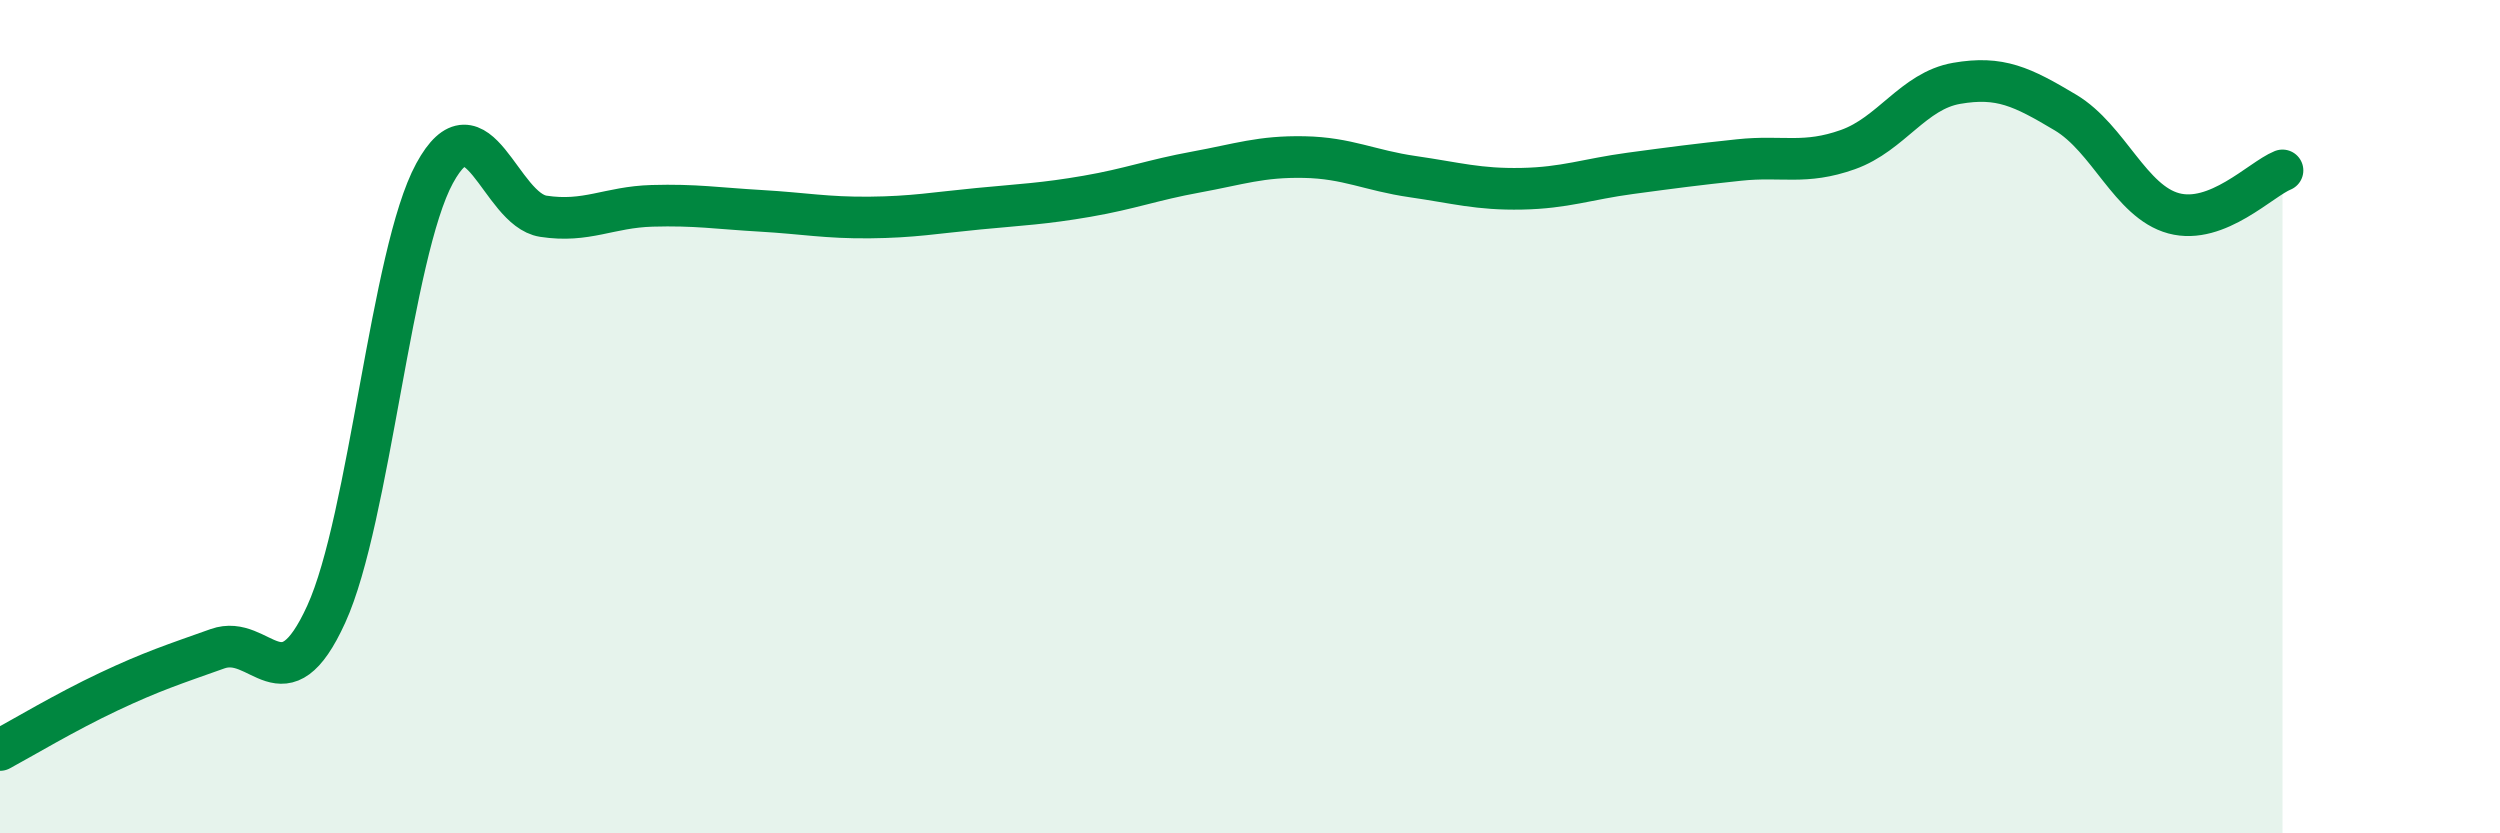
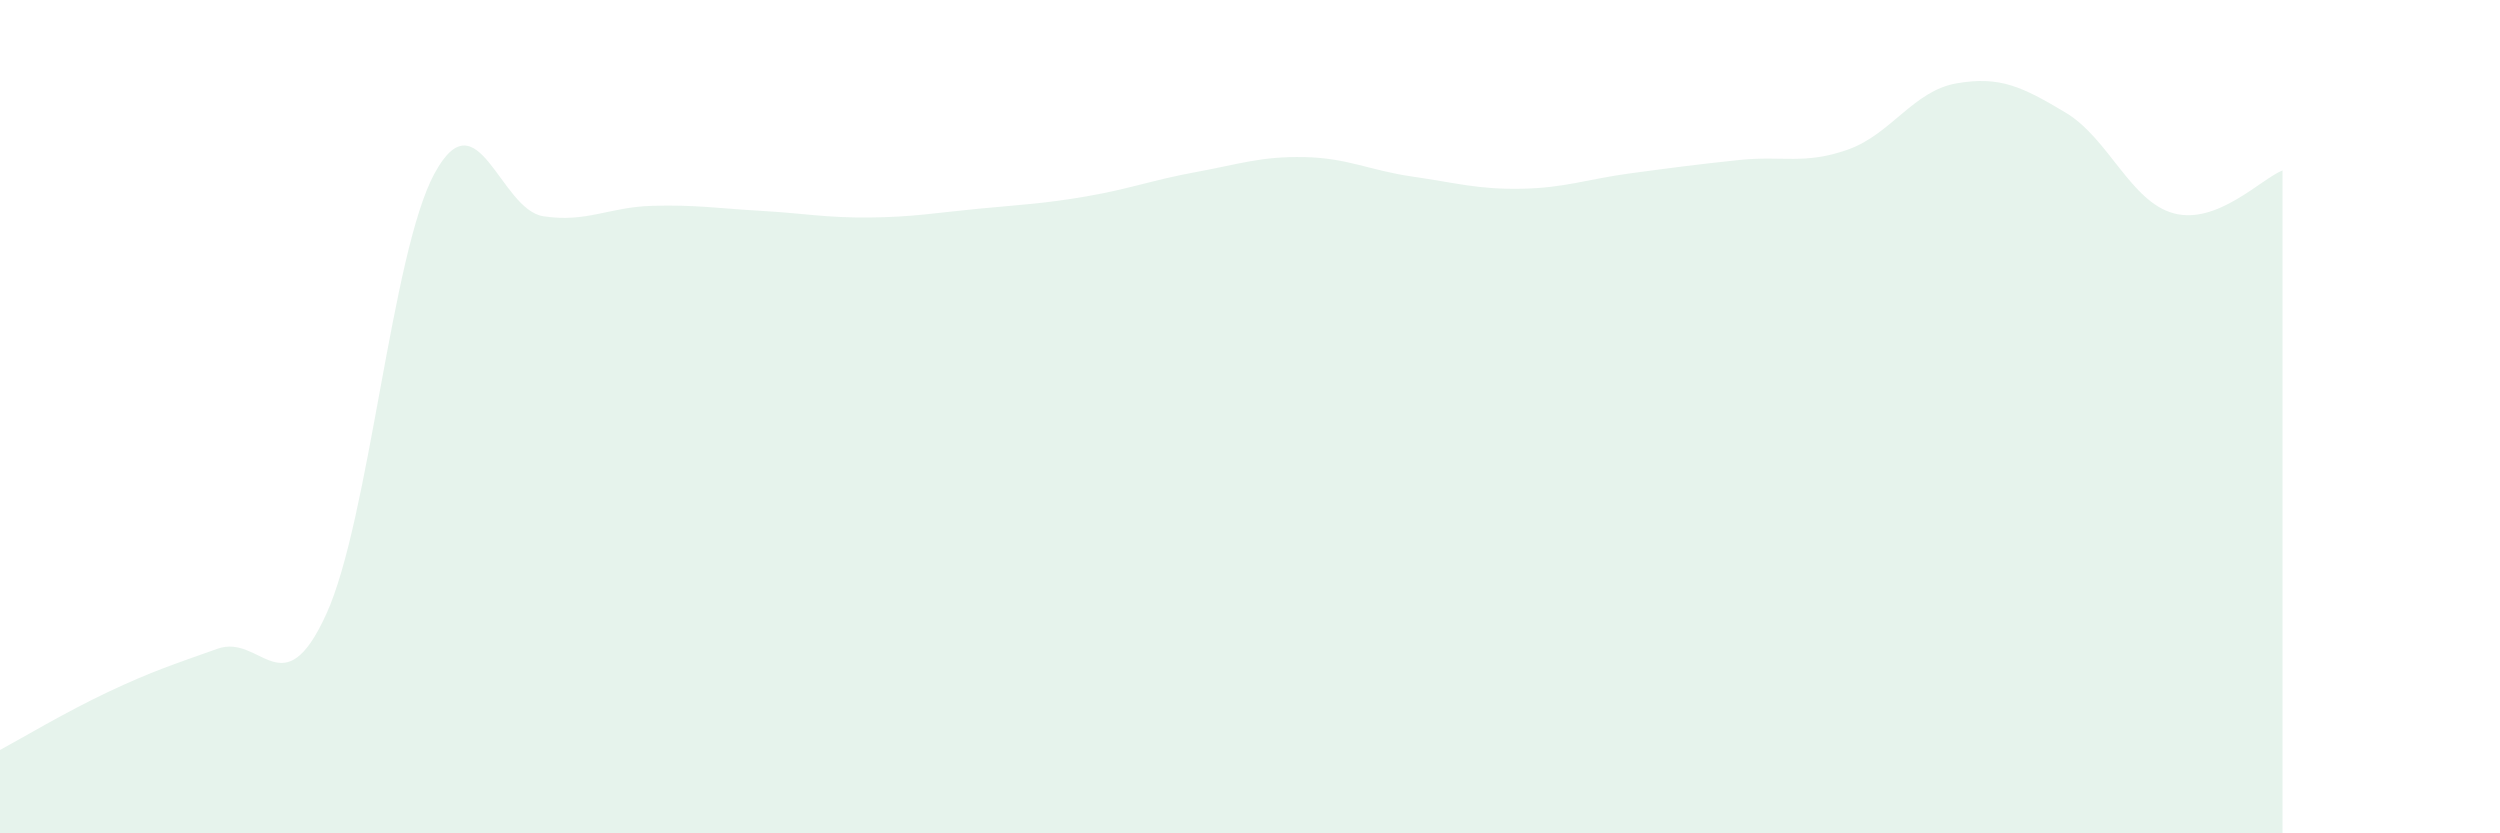
<svg xmlns="http://www.w3.org/2000/svg" width="60" height="20" viewBox="0 0 60 20">
  <path d="M 0,18 C 0.52,17.72 1.57,17.09 2.61,16.6 C 3.65,16.11 4.18,15.94 5.22,15.57 C 6.26,15.2 6.79,17.02 7.83,14.74 C 8.87,12.46 9.39,6.07 10.43,4.16 C 11.47,2.25 12,5.03 13.04,5.19 C 14.08,5.35 14.61,4.97 15.65,4.94 C 16.69,4.91 17.22,5 18.26,5.06 C 19.3,5.12 19.83,5.23 20.87,5.22 C 21.91,5.21 22.44,5.11 23.48,5.01 C 24.52,4.91 25.05,4.89 26.09,4.71 C 27.13,4.53 27.66,4.32 28.7,4.13 C 29.74,3.94 30.26,3.75 31.3,3.77 C 32.34,3.79 32.87,4.09 33.91,4.24 C 34.95,4.39 35.48,4.55 36.52,4.53 C 37.56,4.51 38.09,4.3 39.13,4.16 C 40.17,4.02 40.7,3.95 41.74,3.84 C 42.78,3.73 43.31,3.96 44.35,3.59 C 45.39,3.22 45.92,2.18 46.96,2 C 48,1.82 48.53,2.08 49.57,2.7 C 50.61,3.32 51.13,4.84 52.17,5.12 C 53.21,5.4 54.26,4.3 54.78,4.09L54.78 20L0 20Z" fill="#008740" opacity="0.1" stroke-linecap="round" stroke-linejoin="round" />
-   <path d="M 0,18 C 0.52,17.72 1.57,17.09 2.61,16.6 C 3.65,16.11 4.18,15.94 5.22,15.57 C 6.26,15.2 6.79,17.02 7.83,14.74 C 8.87,12.46 9.39,6.07 10.43,4.16 C 11.47,2.25 12,5.03 13.04,5.19 C 14.08,5.35 14.61,4.97 15.65,4.94 C 16.69,4.91 17.22,5 18.26,5.06 C 19.3,5.12 19.83,5.23 20.87,5.22 C 21.91,5.21 22.44,5.11 23.48,5.01 C 24.52,4.91 25.05,4.89 26.09,4.71 C 27.13,4.53 27.66,4.32 28.7,4.13 C 29.74,3.94 30.26,3.75 31.3,3.77 C 32.34,3.79 32.87,4.09 33.91,4.24 C 34.95,4.39 35.48,4.55 36.52,4.53 C 37.56,4.51 38.09,4.3 39.13,4.16 C 40.17,4.02 40.7,3.95 41.74,3.84 C 42.78,3.73 43.31,3.96 44.35,3.59 C 45.39,3.22 45.92,2.18 46.96,2 C 48,1.82 48.53,2.08 49.57,2.7 C 50.61,3.32 51.13,4.84 52.17,5.12 C 53.21,5.4 54.26,4.3 54.78,4.09" stroke="#008740" stroke-width="1" fill="none" stroke-linecap="round" stroke-linejoin="round" />
</svg>